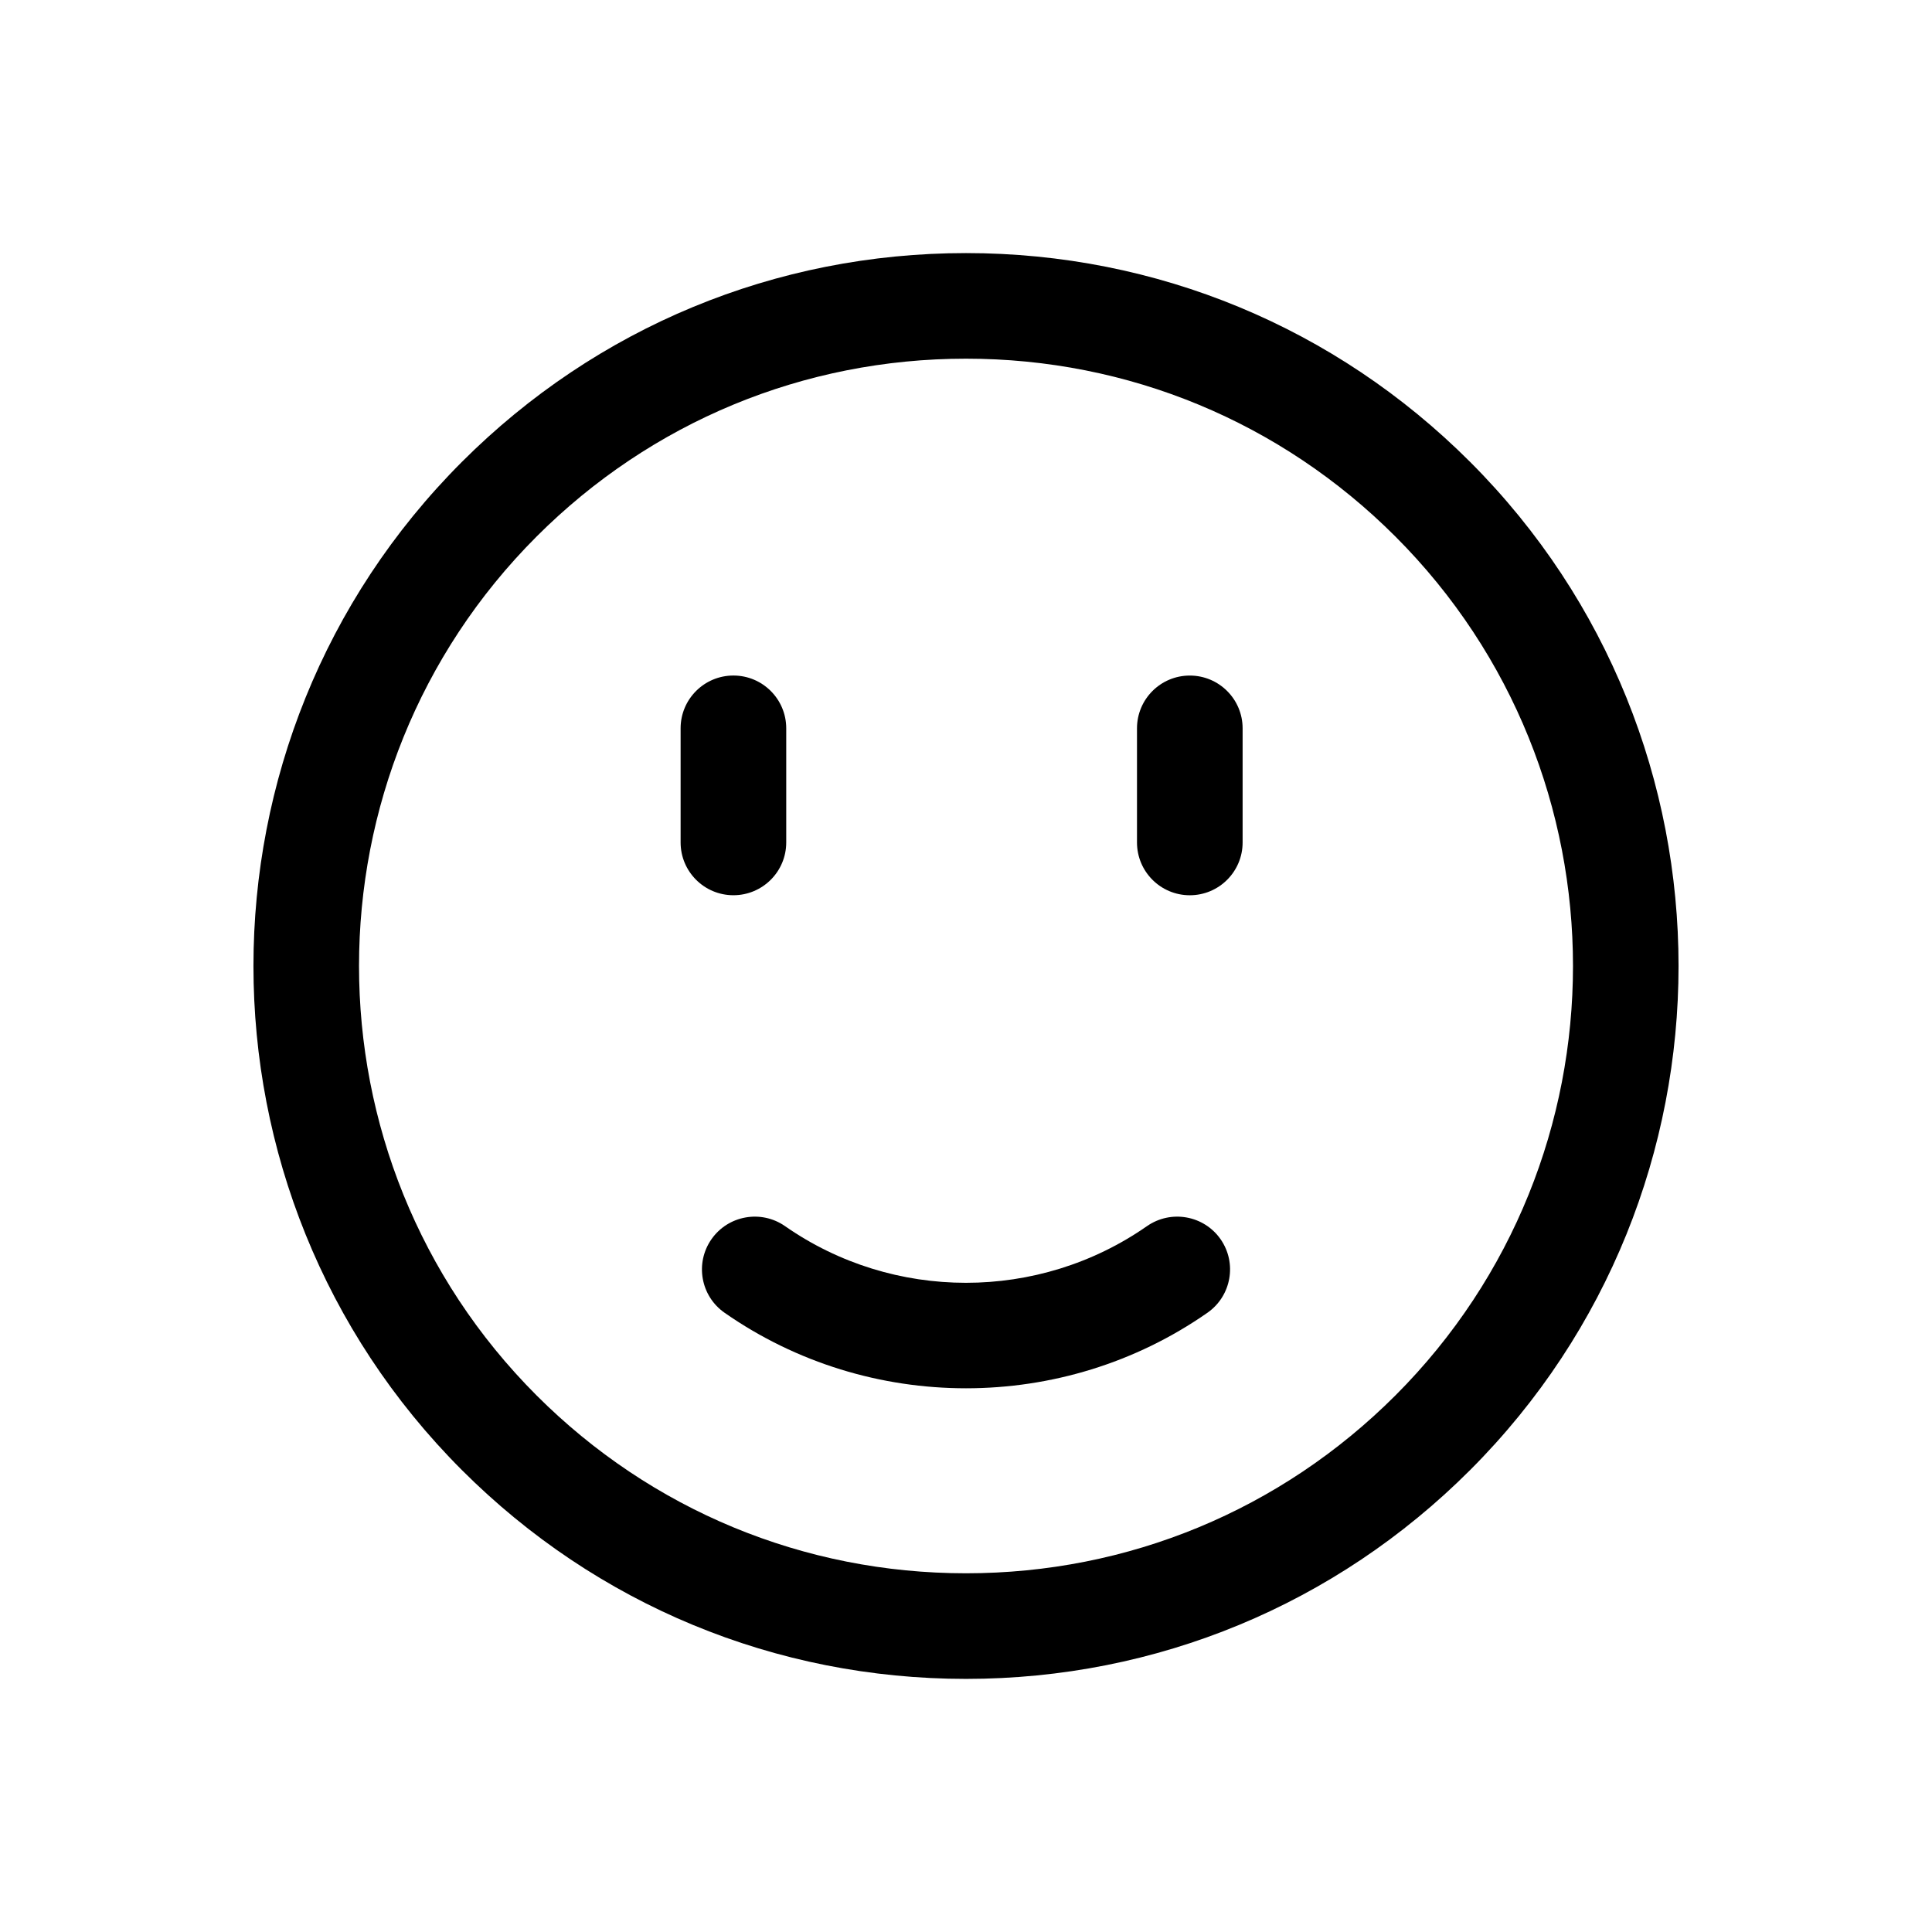
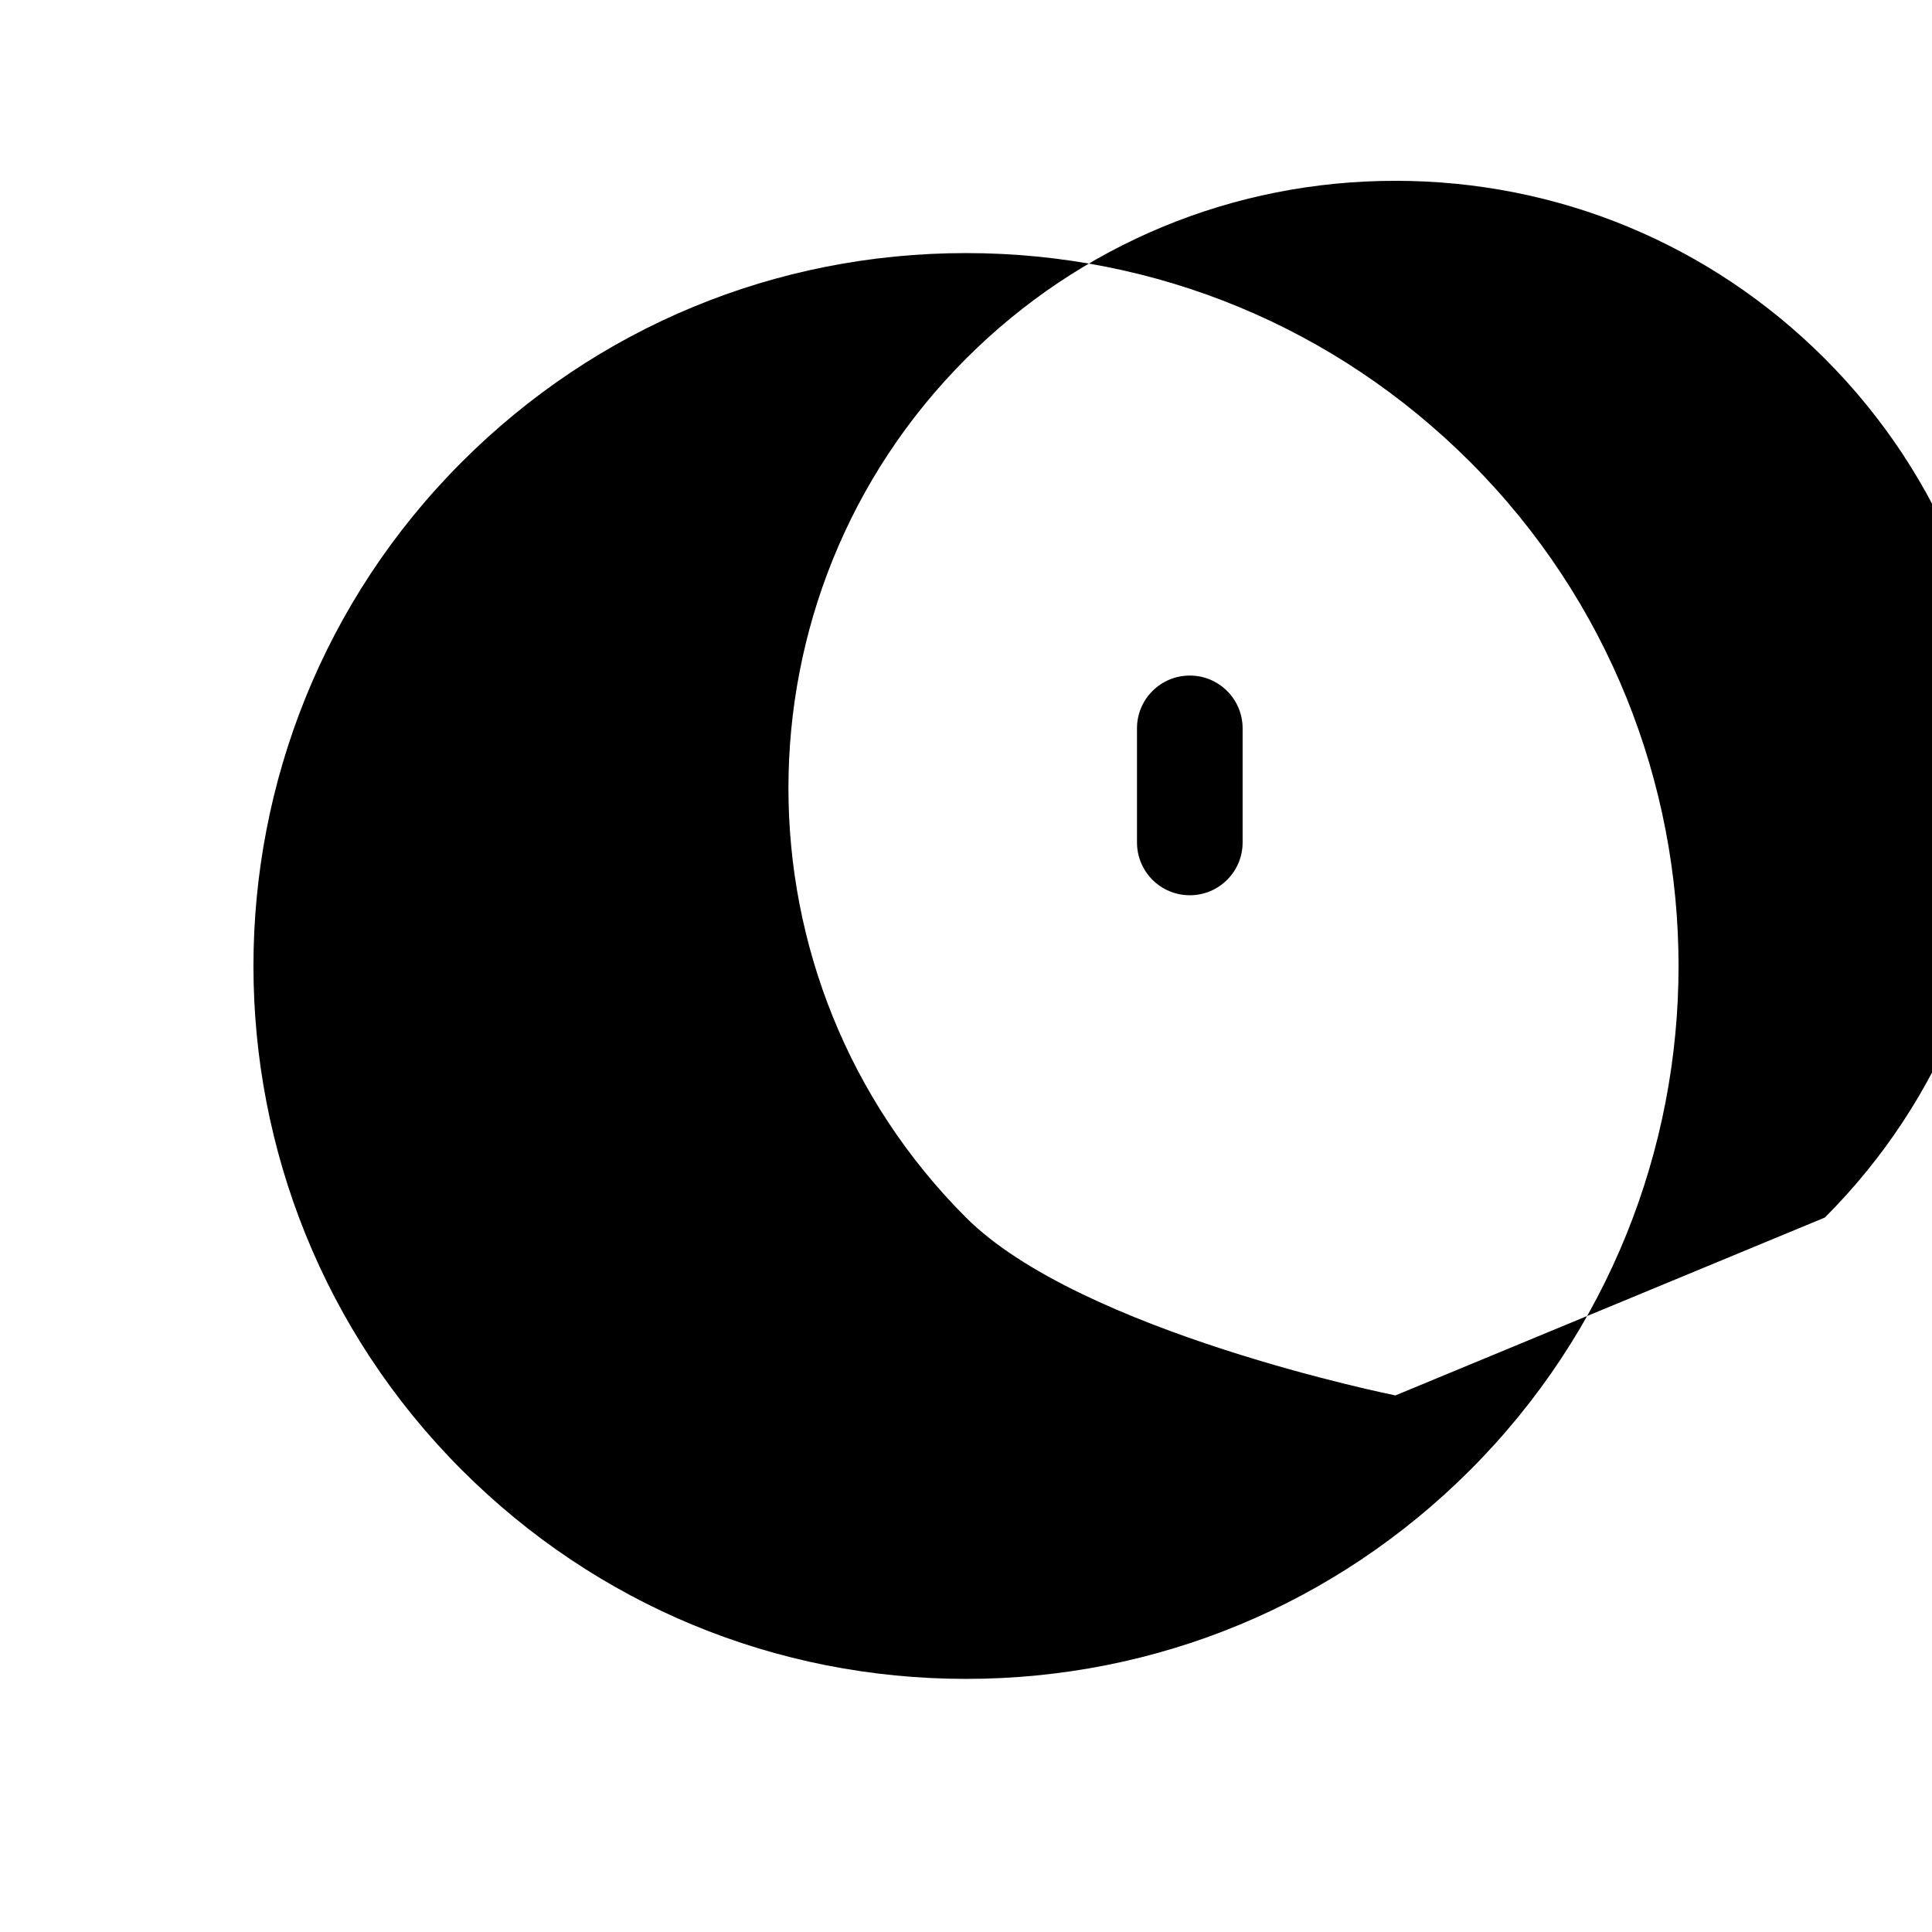
<svg xmlns="http://www.w3.org/2000/svg" fill="#000000" width="800px" height="800px" version="1.1" viewBox="144 144 512 512">
  <g>
-     <path d="m400 211.07c-50.465 0-97.91 19.652-133.59 55.336-73.656 73.664-73.656 193.52 0 267.18 35.684 35.684 83.129 55.336 133.59 55.336s97.91-19.652 133.59-55.336c73.656-73.664 73.656-193.52 0-267.18-35.688-35.684-83.133-55.336-133.59-55.336zm113.8 302.73c-30.395 30.395-70.812 47.137-113.8 47.137s-83.406-16.742-113.8-47.137c-62.742-62.758-62.742-164.85 0-227.61 30.391-30.395 70.812-47.137 113.8-47.137s83.406 16.742 113.8 47.137c62.746 62.758 62.746 164.85 0 227.61z" />
-     <path d="m447.97 468.93c-28.699 20.035-67.254 20.035-95.941 0-6.336-4.402-15.055-2.856-19.48 3.473-4.43 6.34-2.875 15.062 3.465 19.488 19.133 13.352 41.555 20.02 63.988 20.02 22.422 0 44.855-6.668 63.988-20.023 6.34-4.43 7.891-13.148 3.473-19.488-4.43-6.324-13.137-7.871-19.492-3.469z" />
+     <path d="m400 211.07c-50.465 0-97.91 19.652-133.59 55.336-73.656 73.664-73.656 193.52 0 267.18 35.684 35.684 83.129 55.336 133.59 55.336s97.91-19.652 133.59-55.336c73.656-73.664 73.656-193.52 0-267.18-35.688-35.684-83.133-55.336-133.59-55.336zm113.8 302.73s-83.406-16.742-113.8-47.137c-62.742-62.758-62.742-164.85 0-227.61 30.391-30.395 70.812-47.137 113.8-47.137s83.406 16.742 113.8 47.137c62.746 62.758 62.746 164.85 0 227.61z" />
    <path d="m459.31 323.03c-7.731 0-13.996 6.258-13.996 13.996v30.23c0 7.734 6.266 13.996 13.996 13.996s13.996-6.258 13.996-13.996v-30.23c0-7.738-6.269-13.996-13.996-13.996z" />
-     <path d="m352.36 367.25v-30.23c0-7.734-6.266-13.996-13.996-13.996-7.731 0-13.996 6.258-13.996 13.996v30.23c0 7.734 6.266 13.996 13.996 13.996 7.731-0.004 13.996-6.262 13.996-13.996z" />
  </g>
</svg>